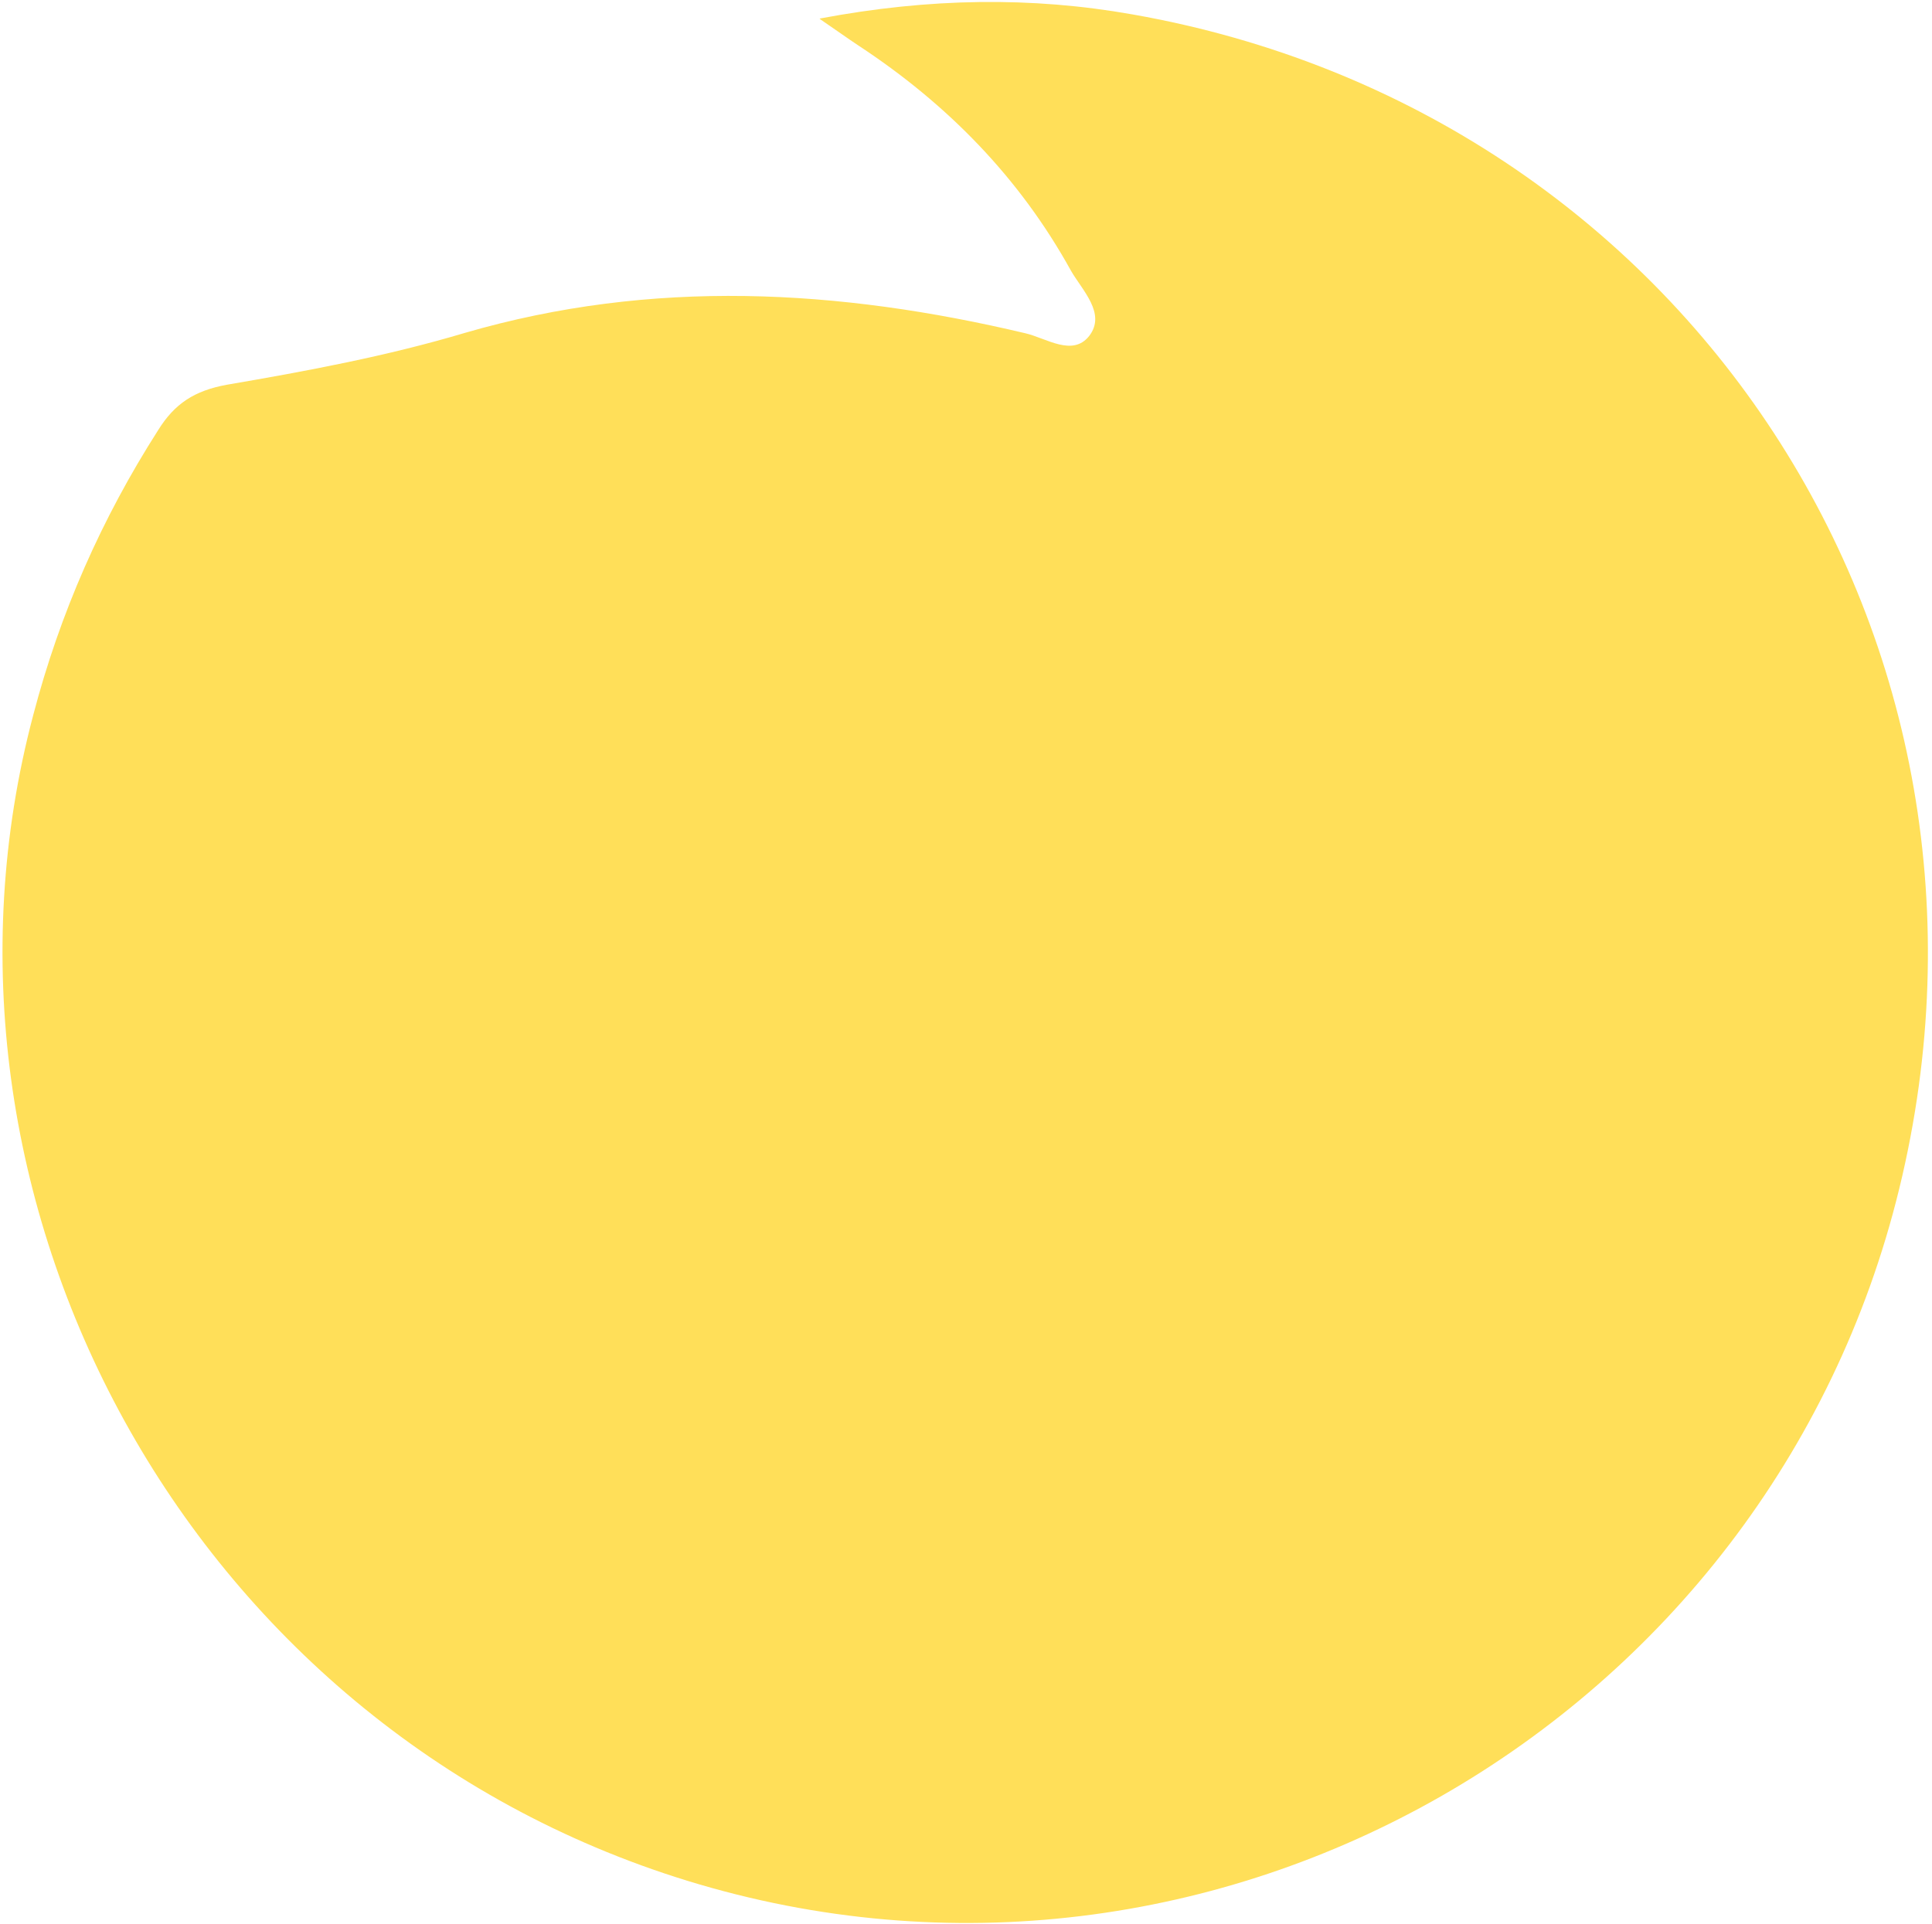
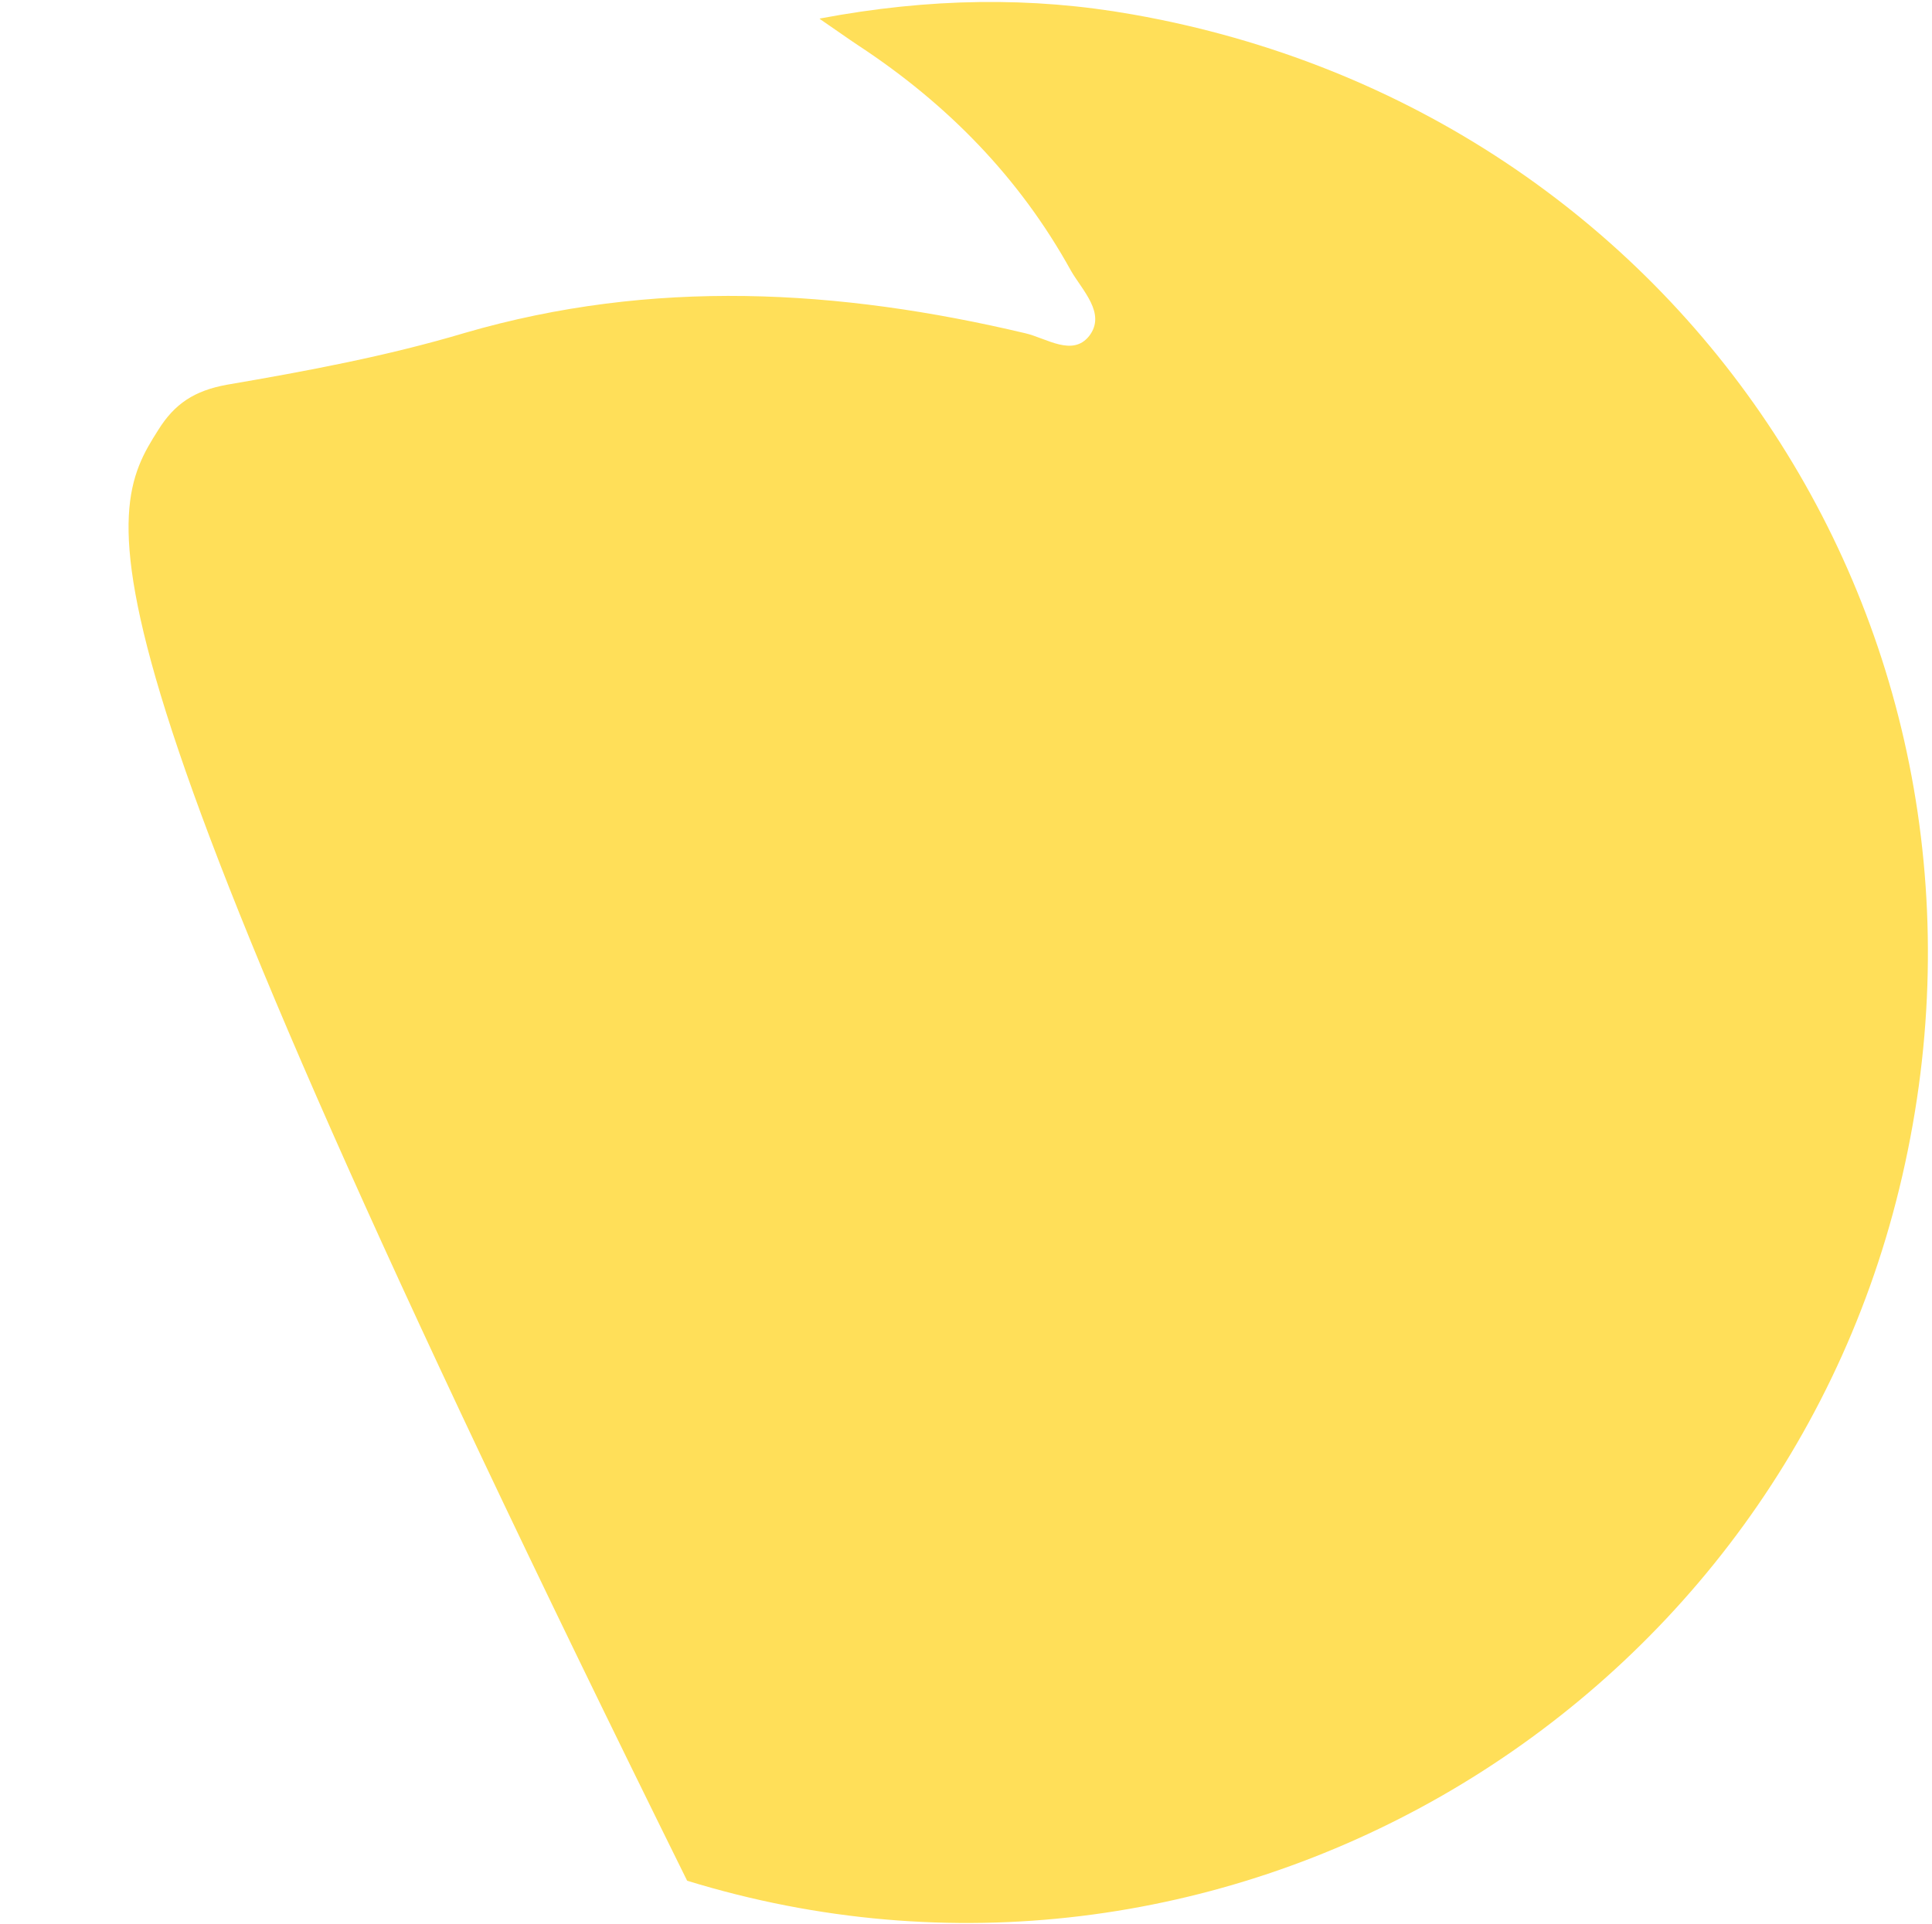
<svg xmlns="http://www.w3.org/2000/svg" width="253" height="252" viewBox="0 0 253 252" fill="none">
-   <path d="M107.456 2.409C121.685 -0.261 135.066 -0.465 148.32 1.891C220.916 14.662 266.193 84.041 248.71 155.688C231.667 225.565 159.017 267.574 89.982 246.319C24.318 226.086 -12.358 156.723 4.347 93.674C7.859 80.266 13.31 67.915 20.729 56.306C22.868 52.873 25.46 51.162 29.717 50.389C40.188 48.599 50.739 46.626 60.873 43.6C85.425 36.461 109.778 37.843 134.287 43.651C137.055 44.304 140.461 46.758 142.637 43.995C144.892 41.048 141.725 38.043 140.236 35.438C133.515 23.27 124.067 13.626 112.446 5.984C111.005 5.034 109.512 3.952 107.324 2.461L107.456 2.409Z" fill="#FFDF59" />
+   <path d="M107.456 2.409C121.685 -0.261 135.066 -0.465 148.32 1.891C220.916 14.662 266.193 84.041 248.71 155.688C231.667 225.565 159.017 267.574 89.982 246.319C7.859 80.266 13.31 67.915 20.729 56.306C22.868 52.873 25.46 51.162 29.717 50.389C40.188 48.599 50.739 46.626 60.873 43.6C85.425 36.461 109.778 37.843 134.287 43.651C137.055 44.304 140.461 46.758 142.637 43.995C144.892 41.048 141.725 38.043 140.236 35.438C133.515 23.27 124.067 13.626 112.446 5.984C111.005 5.034 109.512 3.952 107.324 2.461L107.456 2.409Z" fill="#FFDF59" />
</svg>